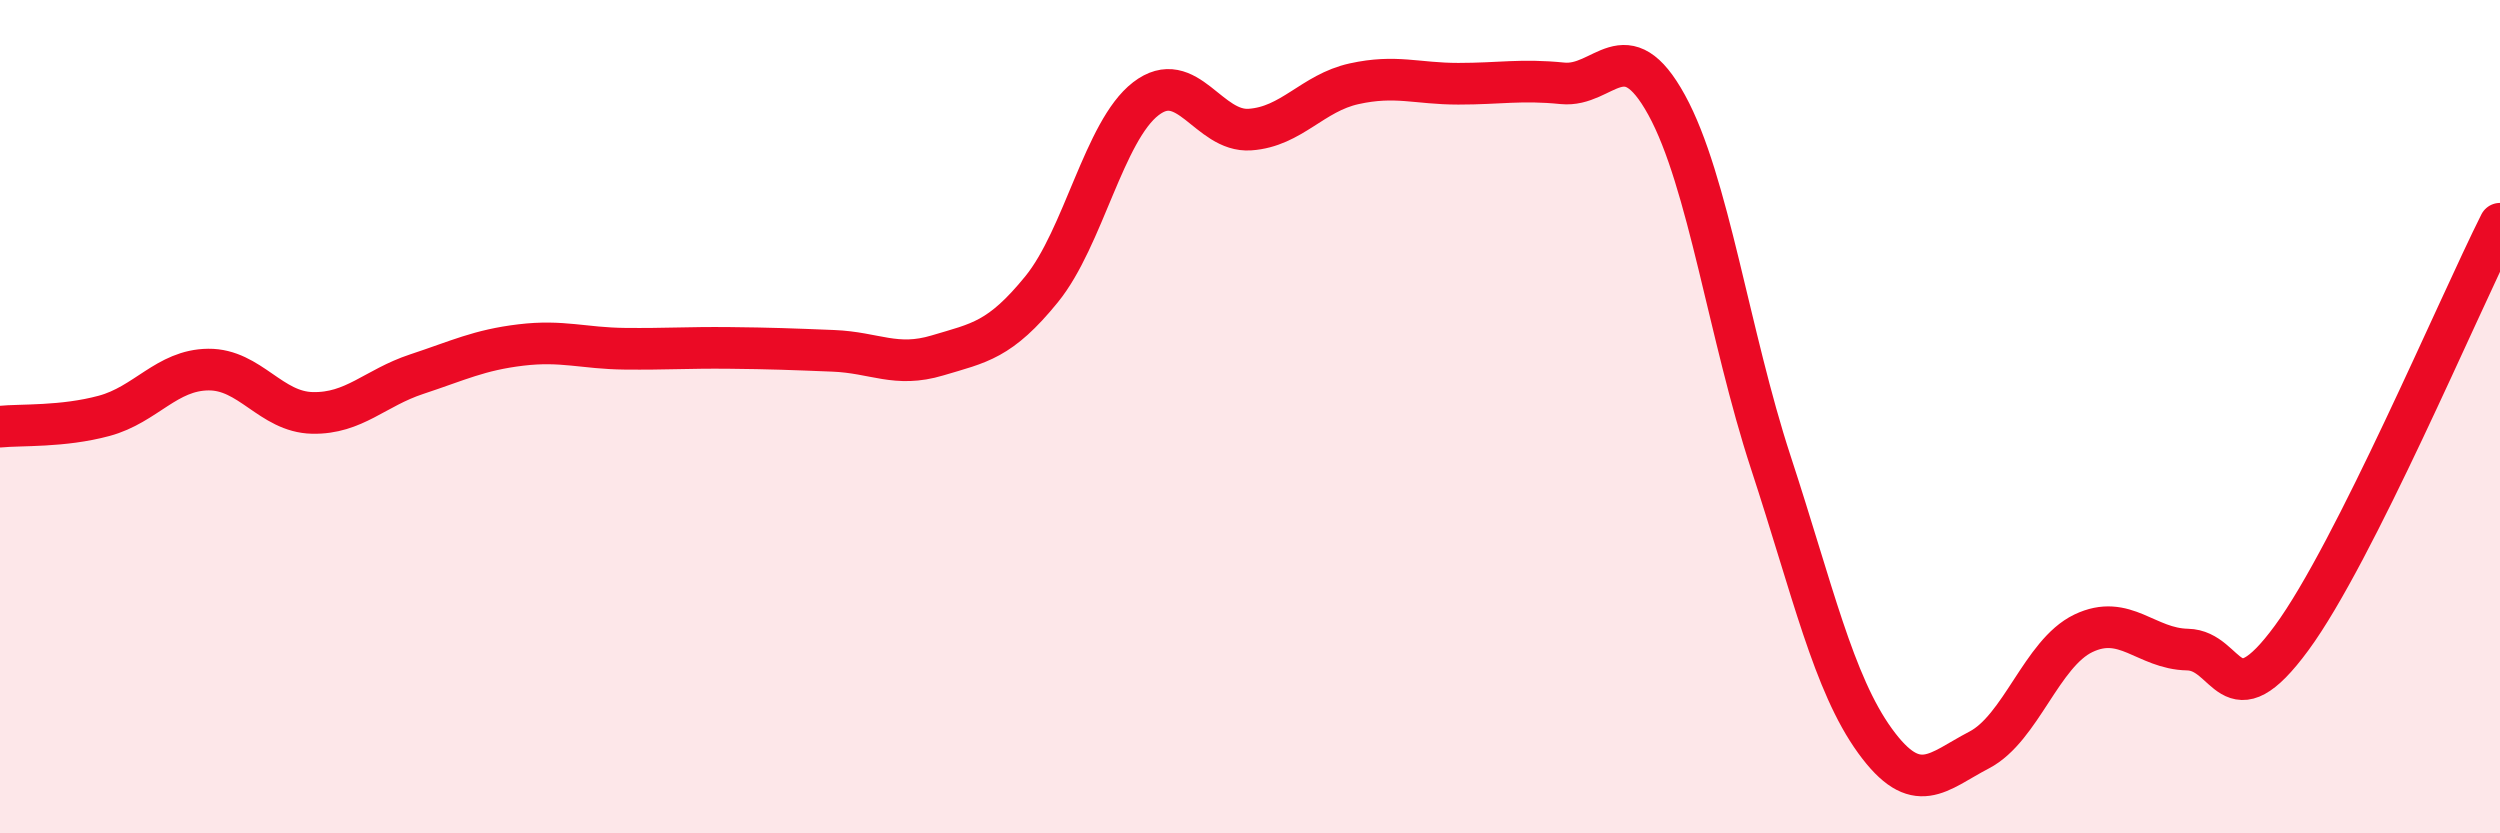
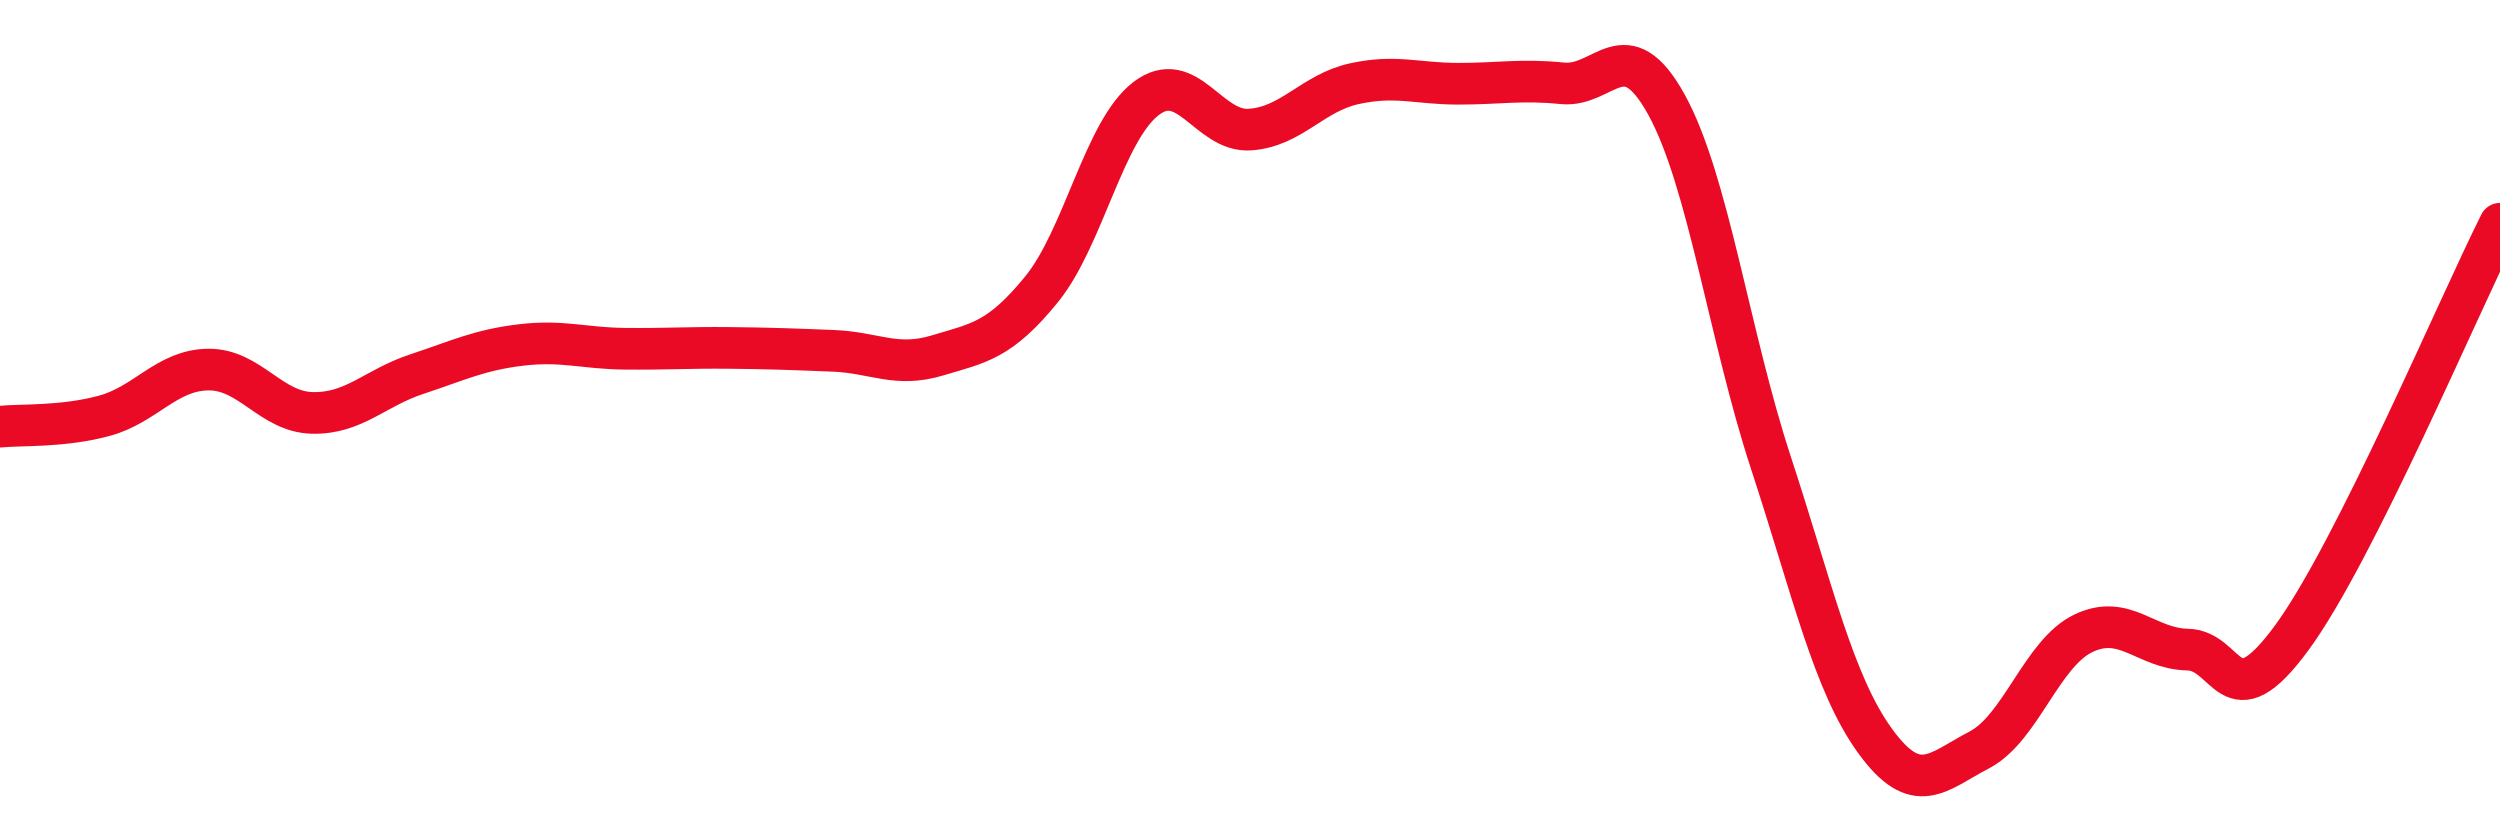
<svg xmlns="http://www.w3.org/2000/svg" width="60" height="20" viewBox="0 0 60 20">
-   <path d="M 0,10.24 C 0.5,10.19 1.5,10.25 2.5,9.98 C 3.5,9.71 4,8.88 5,8.87 C 6,8.86 6.5,9.89 7.5,9.91 C 8.5,9.93 9,9.31 10,8.98 C 11,8.65 11.5,8.4 12.5,8.28 C 13.5,8.16 14,8.36 15,8.37 C 16,8.38 16.5,8.34 17.5,8.35 C 18.5,8.36 19,8.38 20,8.42 C 21,8.46 21.5,8.83 22.5,8.53 C 23.5,8.23 24,8.17 25,6.94 C 26,5.71 26.5,3.14 27.5,2.37 C 28.5,1.6 29,3.18 30,3.11 C 31,3.04 31.5,2.23 32.5,2.01 C 33.5,1.79 34,2.01 35,2.01 C 36,2.01 36.5,1.9 37.5,2 C 38.5,2.1 39,0.7 40,2.52 C 41,4.34 41.5,8.05 42.5,11.1 C 43.5,14.15 44,16.4 45,17.78 C 46,19.16 46.5,18.52 47.5,18 C 48.5,17.48 49,15.68 50,15.2 C 51,14.72 51.5,15.57 52.5,15.59 C 53.5,15.61 53.5,17.35 55,15.31 C 56.5,13.27 59,7.36 60,5.37L60 20L0 20Z" fill="#EB0A25" opacity="0.1" stroke-linecap="round" stroke-linejoin="round" />
  <path d="M 0,10.24 C 0.5,10.19 1.5,10.25 2.5,9.98 C 3.5,9.71 4,8.88 5,8.87 C 6,8.86 6.5,9.89 7.5,9.91 C 8.5,9.93 9,9.31 10,8.98 C 11,8.65 11.5,8.4 12.5,8.28 C 13.5,8.16 14,8.36 15,8.37 C 16,8.38 16.5,8.34 17.5,8.35 C 18.5,8.36 19,8.38 20,8.42 C 21,8.46 21.5,8.83 22.5,8.53 C 23.5,8.23 24,8.17 25,6.94 C 26,5.71 26.5,3.14 27.5,2.37 C 28.5,1.6 29,3.18 30,3.11 C 31,3.04 31.5,2.23 32.5,2.01 C 33.5,1.79 34,2.01 35,2.01 C 36,2.01 36.5,1.9 37.5,2 C 38.5,2.1 39,0.7 40,2.52 C 41,4.34 41.5,8.05 42.5,11.1 C 43.5,14.15 44,16.4 45,17.78 C 46,19.16 46.5,18.52 47.5,18 C 48.5,17.48 49,15.68 50,15.2 C 51,14.72 51.5,15.57 52.5,15.59 C 53.5,15.61 53.5,17.35 55,15.31 C 56.5,13.27 59,7.36 60,5.37" stroke="#EB0A25" stroke-width="1" fill="none" stroke-linecap="round" stroke-linejoin="round" />
</svg>